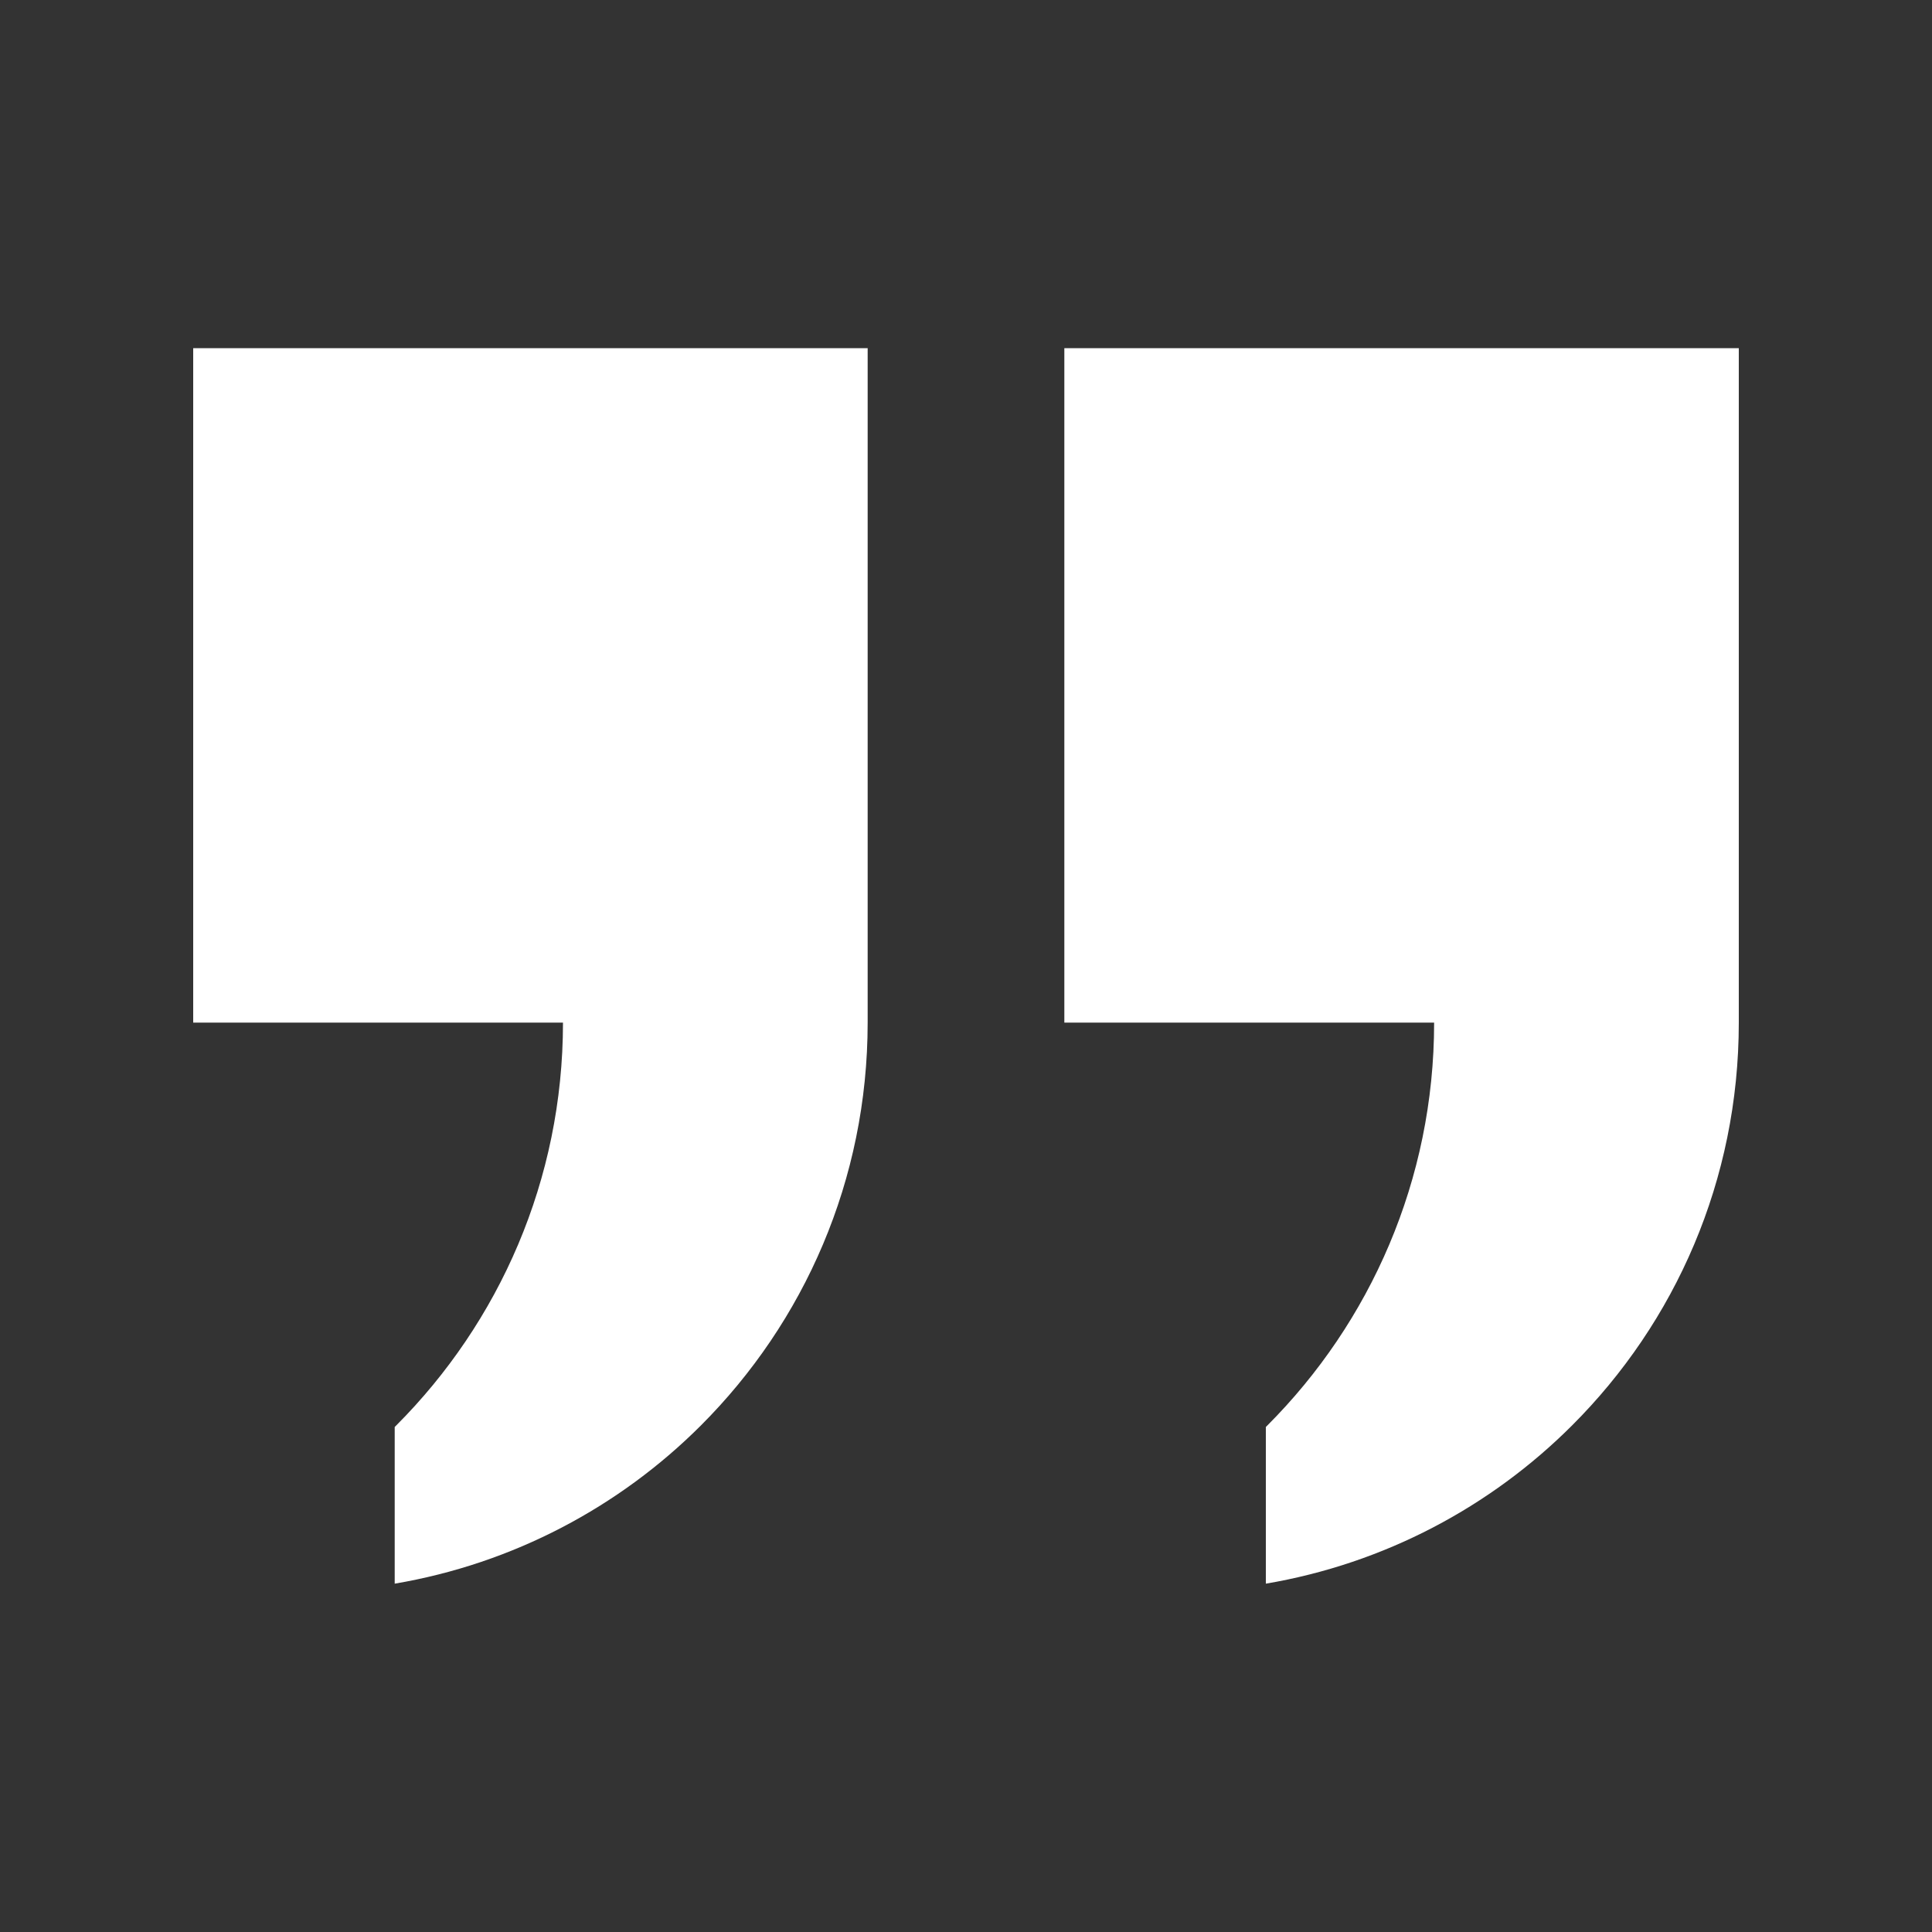
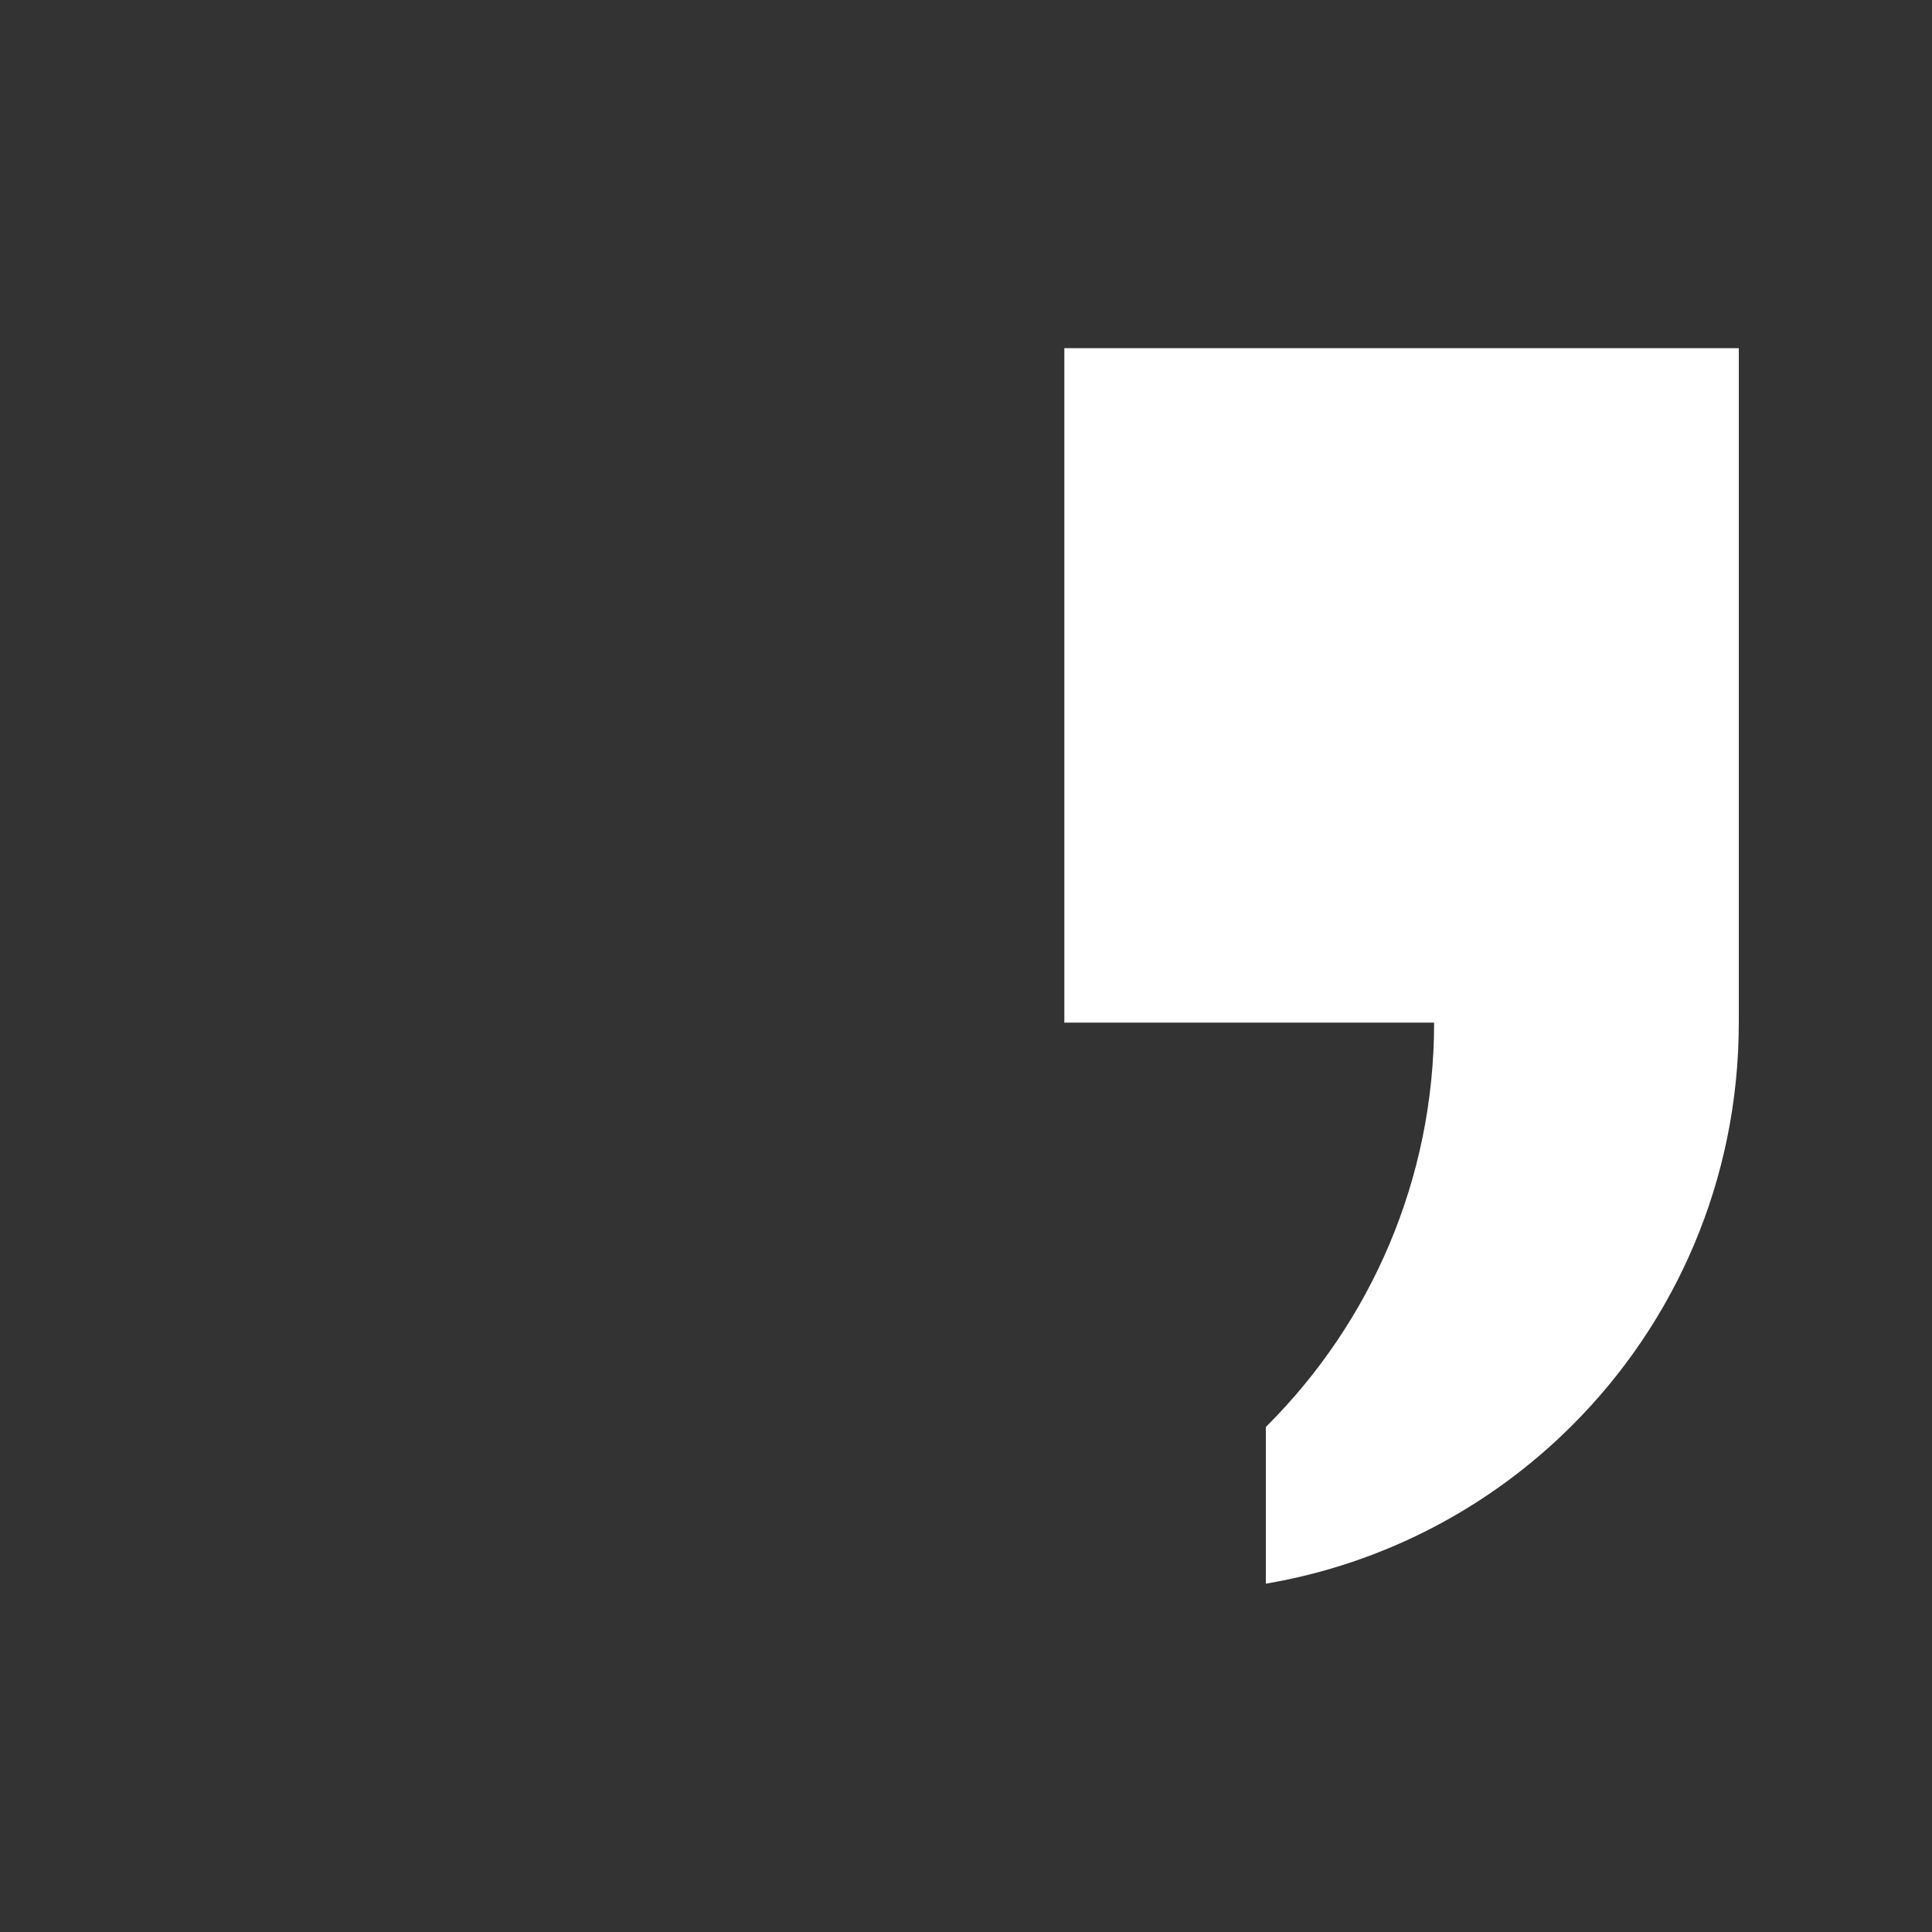
<svg xmlns="http://www.w3.org/2000/svg" width="1200pt" height="1200pt" version="1.1" viewBox="0 0 1200 1200">
  <rect x="0" y="0" width="1200" height="1200" fill="#333333" stroke="none" />
-   <path d="m120 635.16h229.68c0 97.801-39.719 186.24-103.56 250.2-0.238 0.238-0.719 0.719-0.961 0.961v97.32c73.68-12.48 139.68-47.762 190.2-98.281 64.078-64.078 103.56-152.4 103.56-250.2l0.004-418.92h-418.92z" fill="#fff" />
  <path d="m661.08 216.24v418.92h229.68c0 97.801-39.719 186.24-103.56 250.2-0.238 0.238-0.719 0.719-0.961 0.961v97.32c73.68-12.48 139.68-47.762 190.2-98.281 64.082-63.961 103.56-152.28 103.56-250.2v-418.92z" fill="#fff" />
</svg>